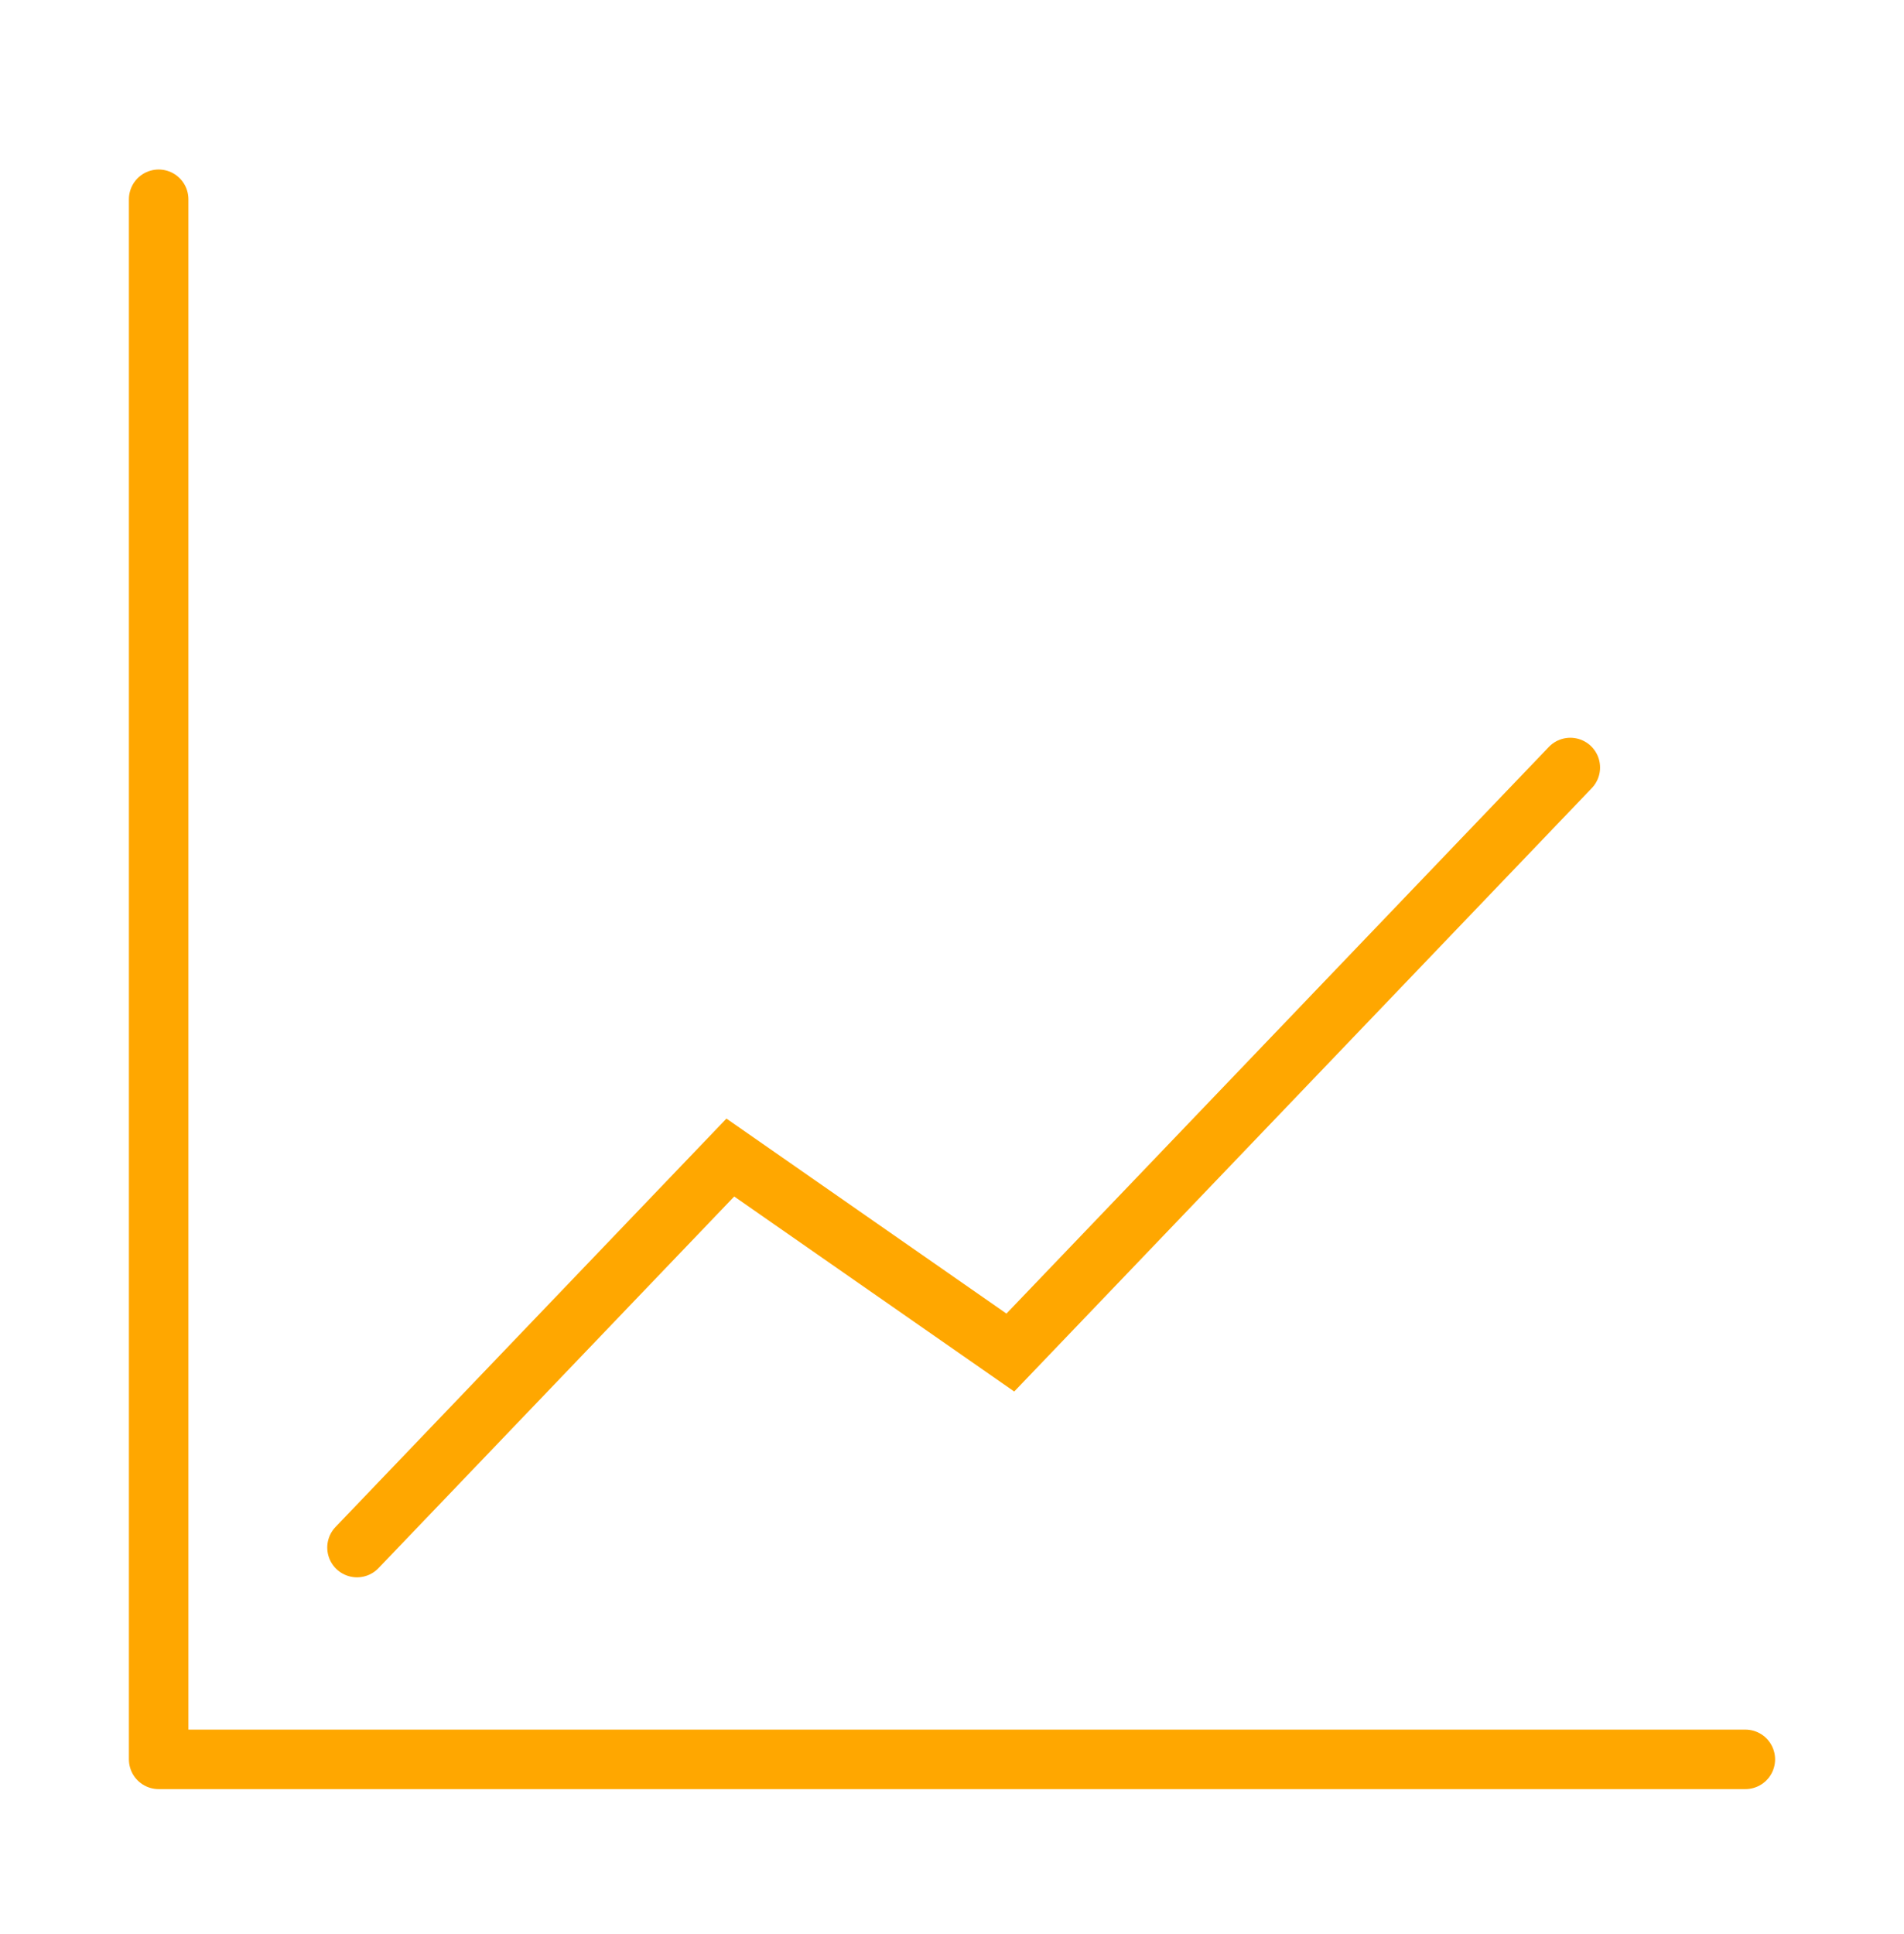
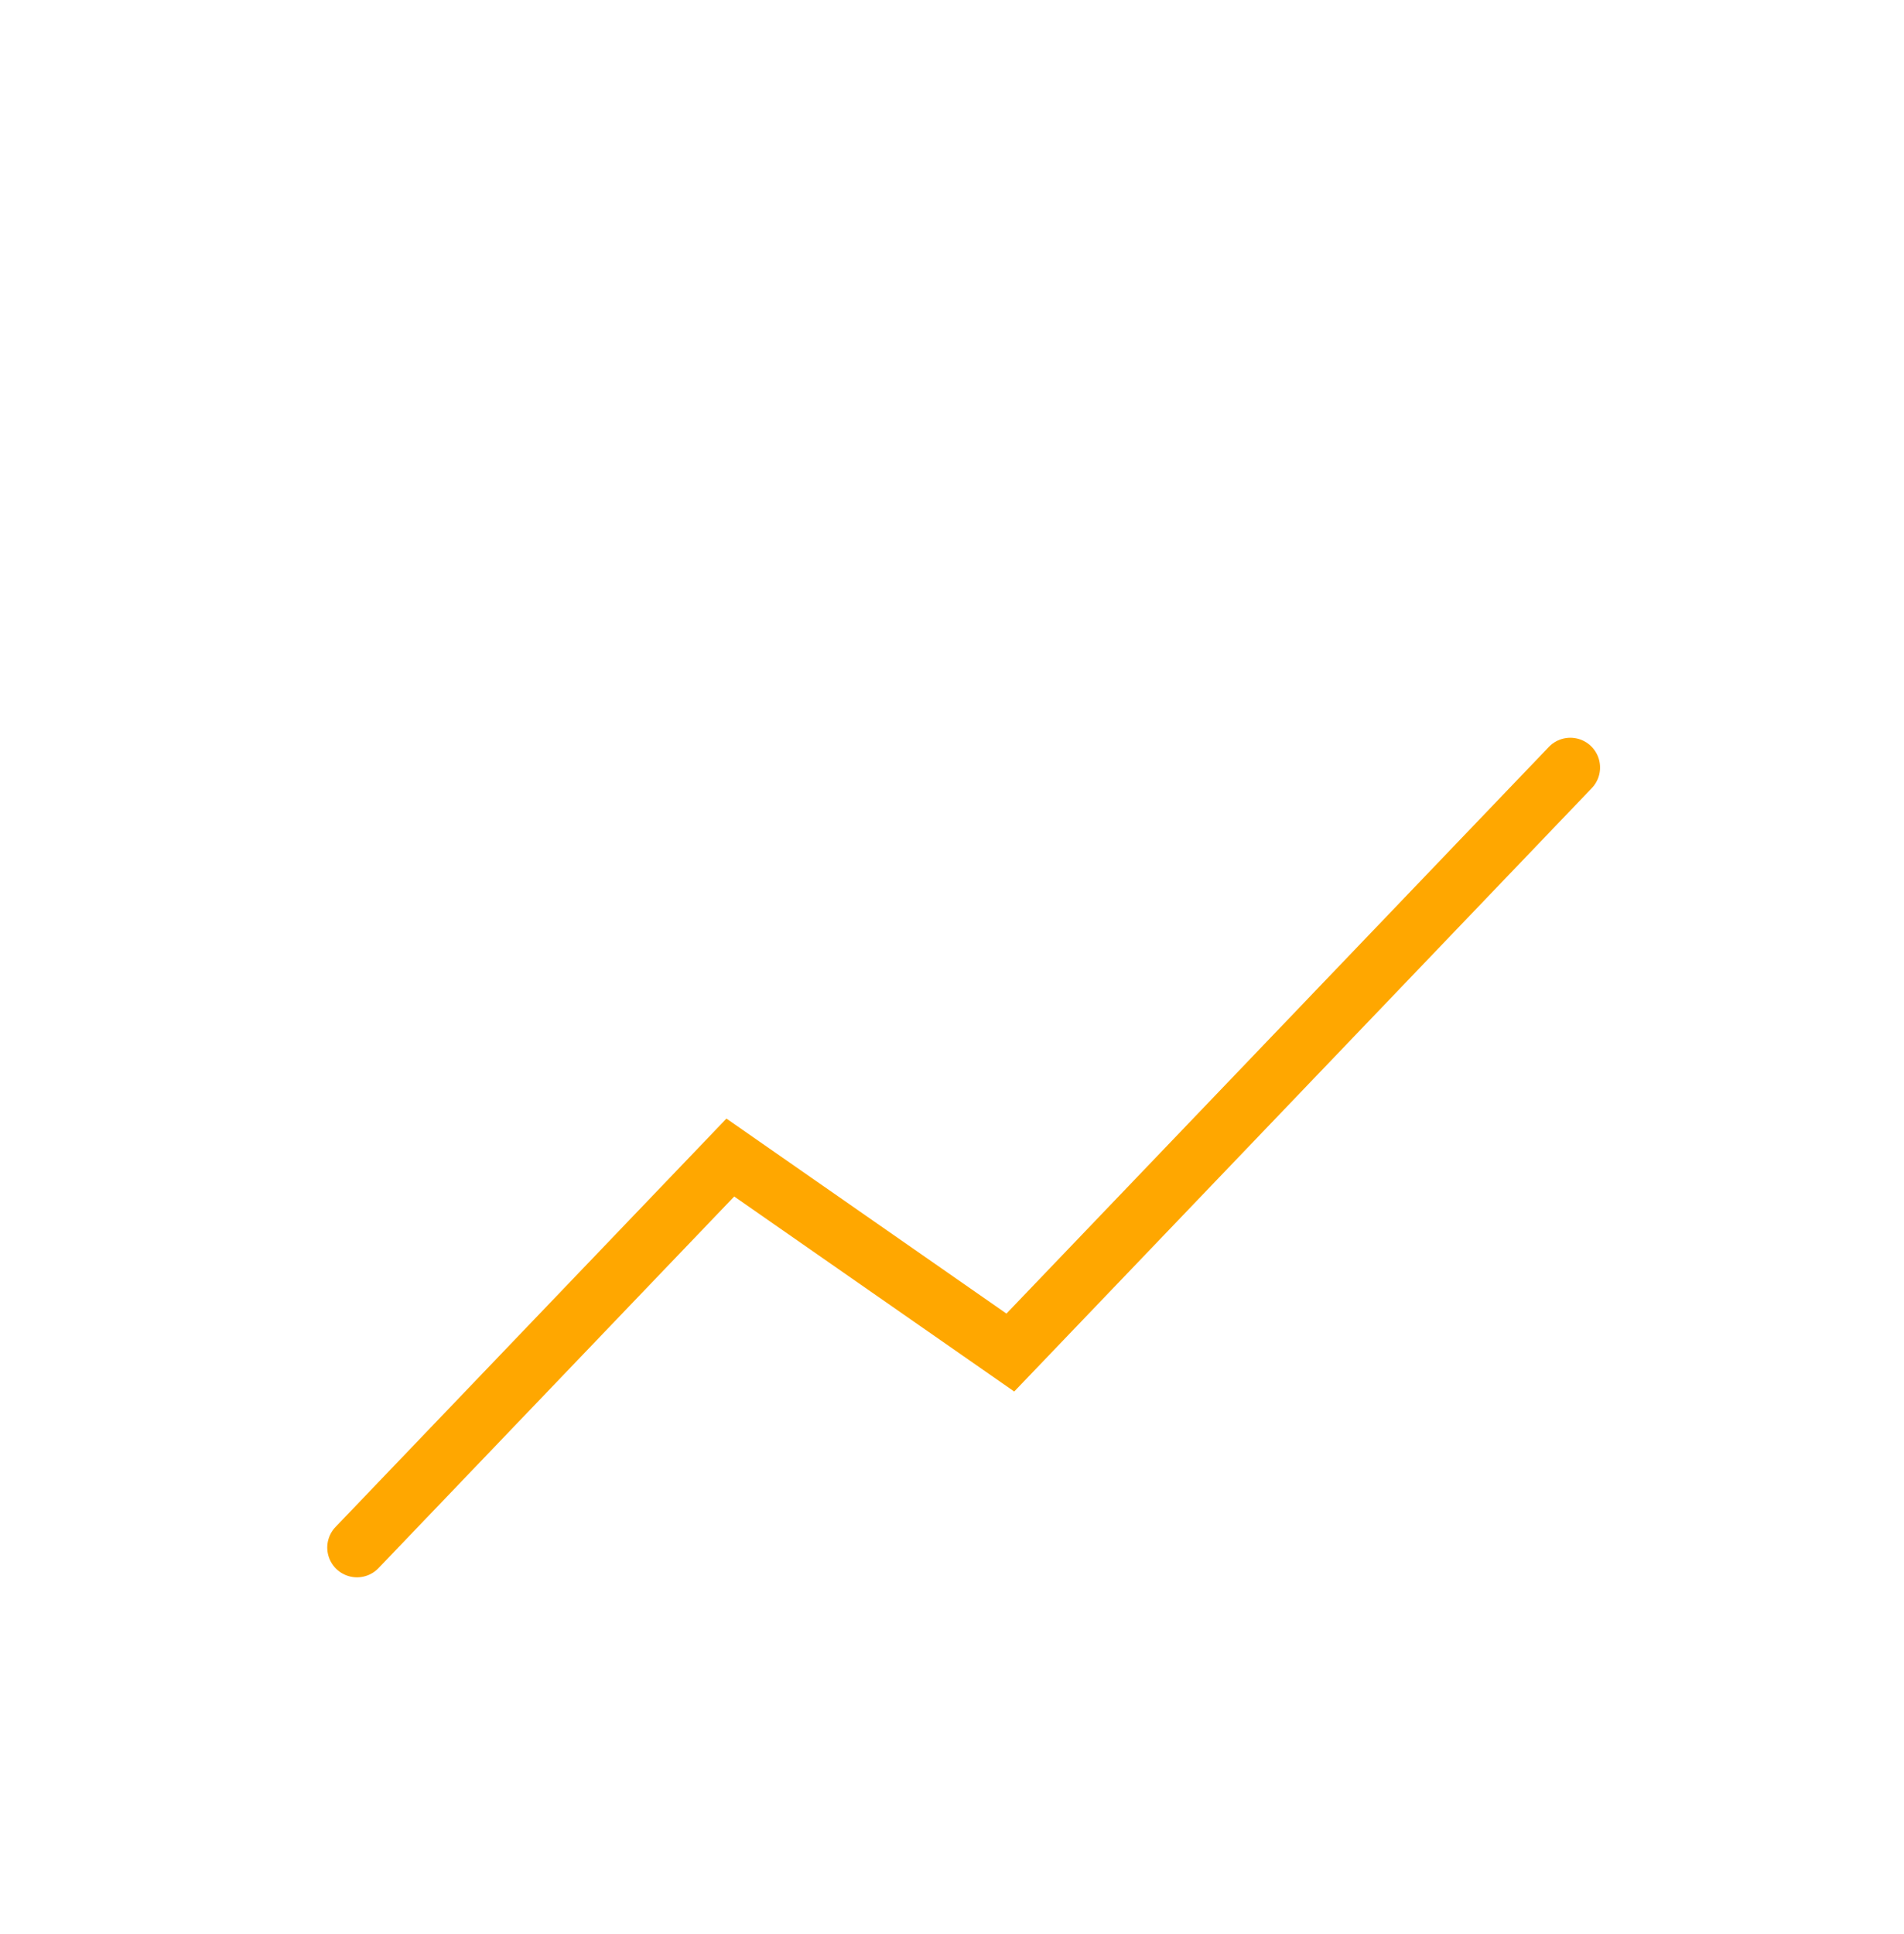
<svg xmlns="http://www.w3.org/2000/svg" width="64" height="65" viewBox="0 0 64 65" fill="none">
-   <path d="M5.333 6.697L5.333 59.129L58.667 59.129" stroke="#FFA700" stroke-width="2" stroke-linecap="round" stroke-linejoin="round" />
  <path d="M12 52.011L24.549 38.903L33.961 45.457L52.784 25.795" stroke="#FFA700" stroke-width="2" stroke-linecap="round" />
</svg>